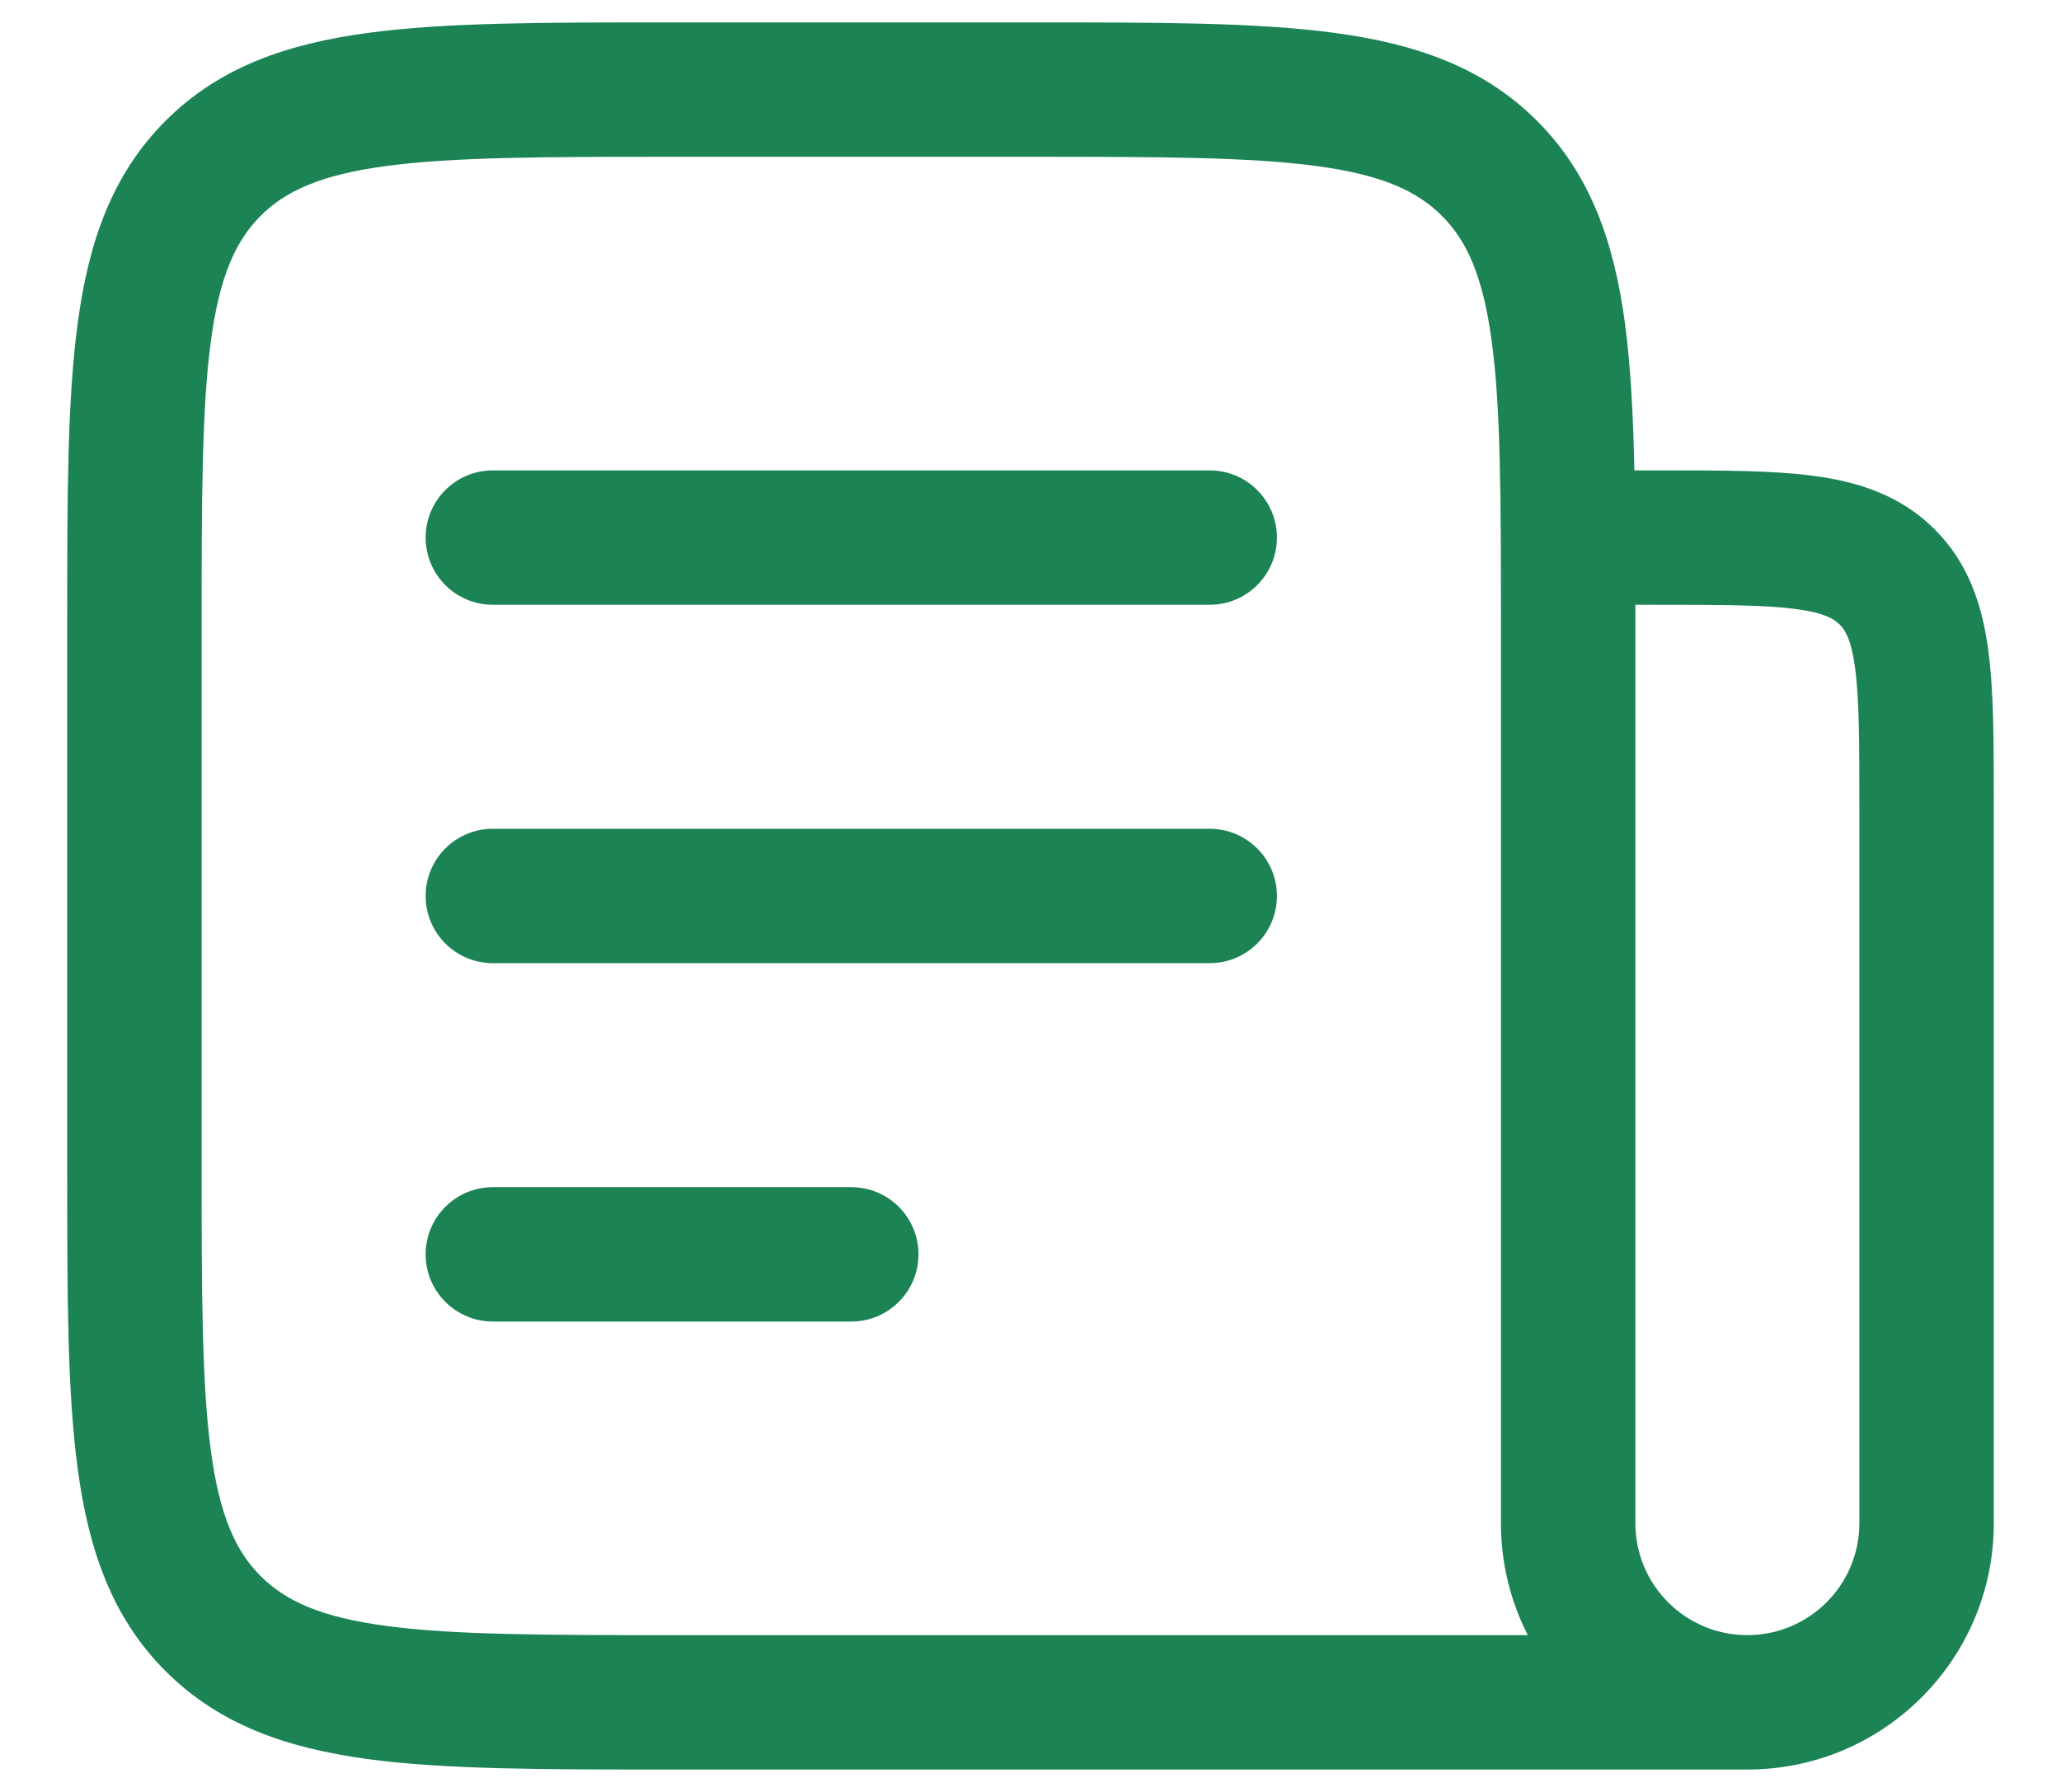
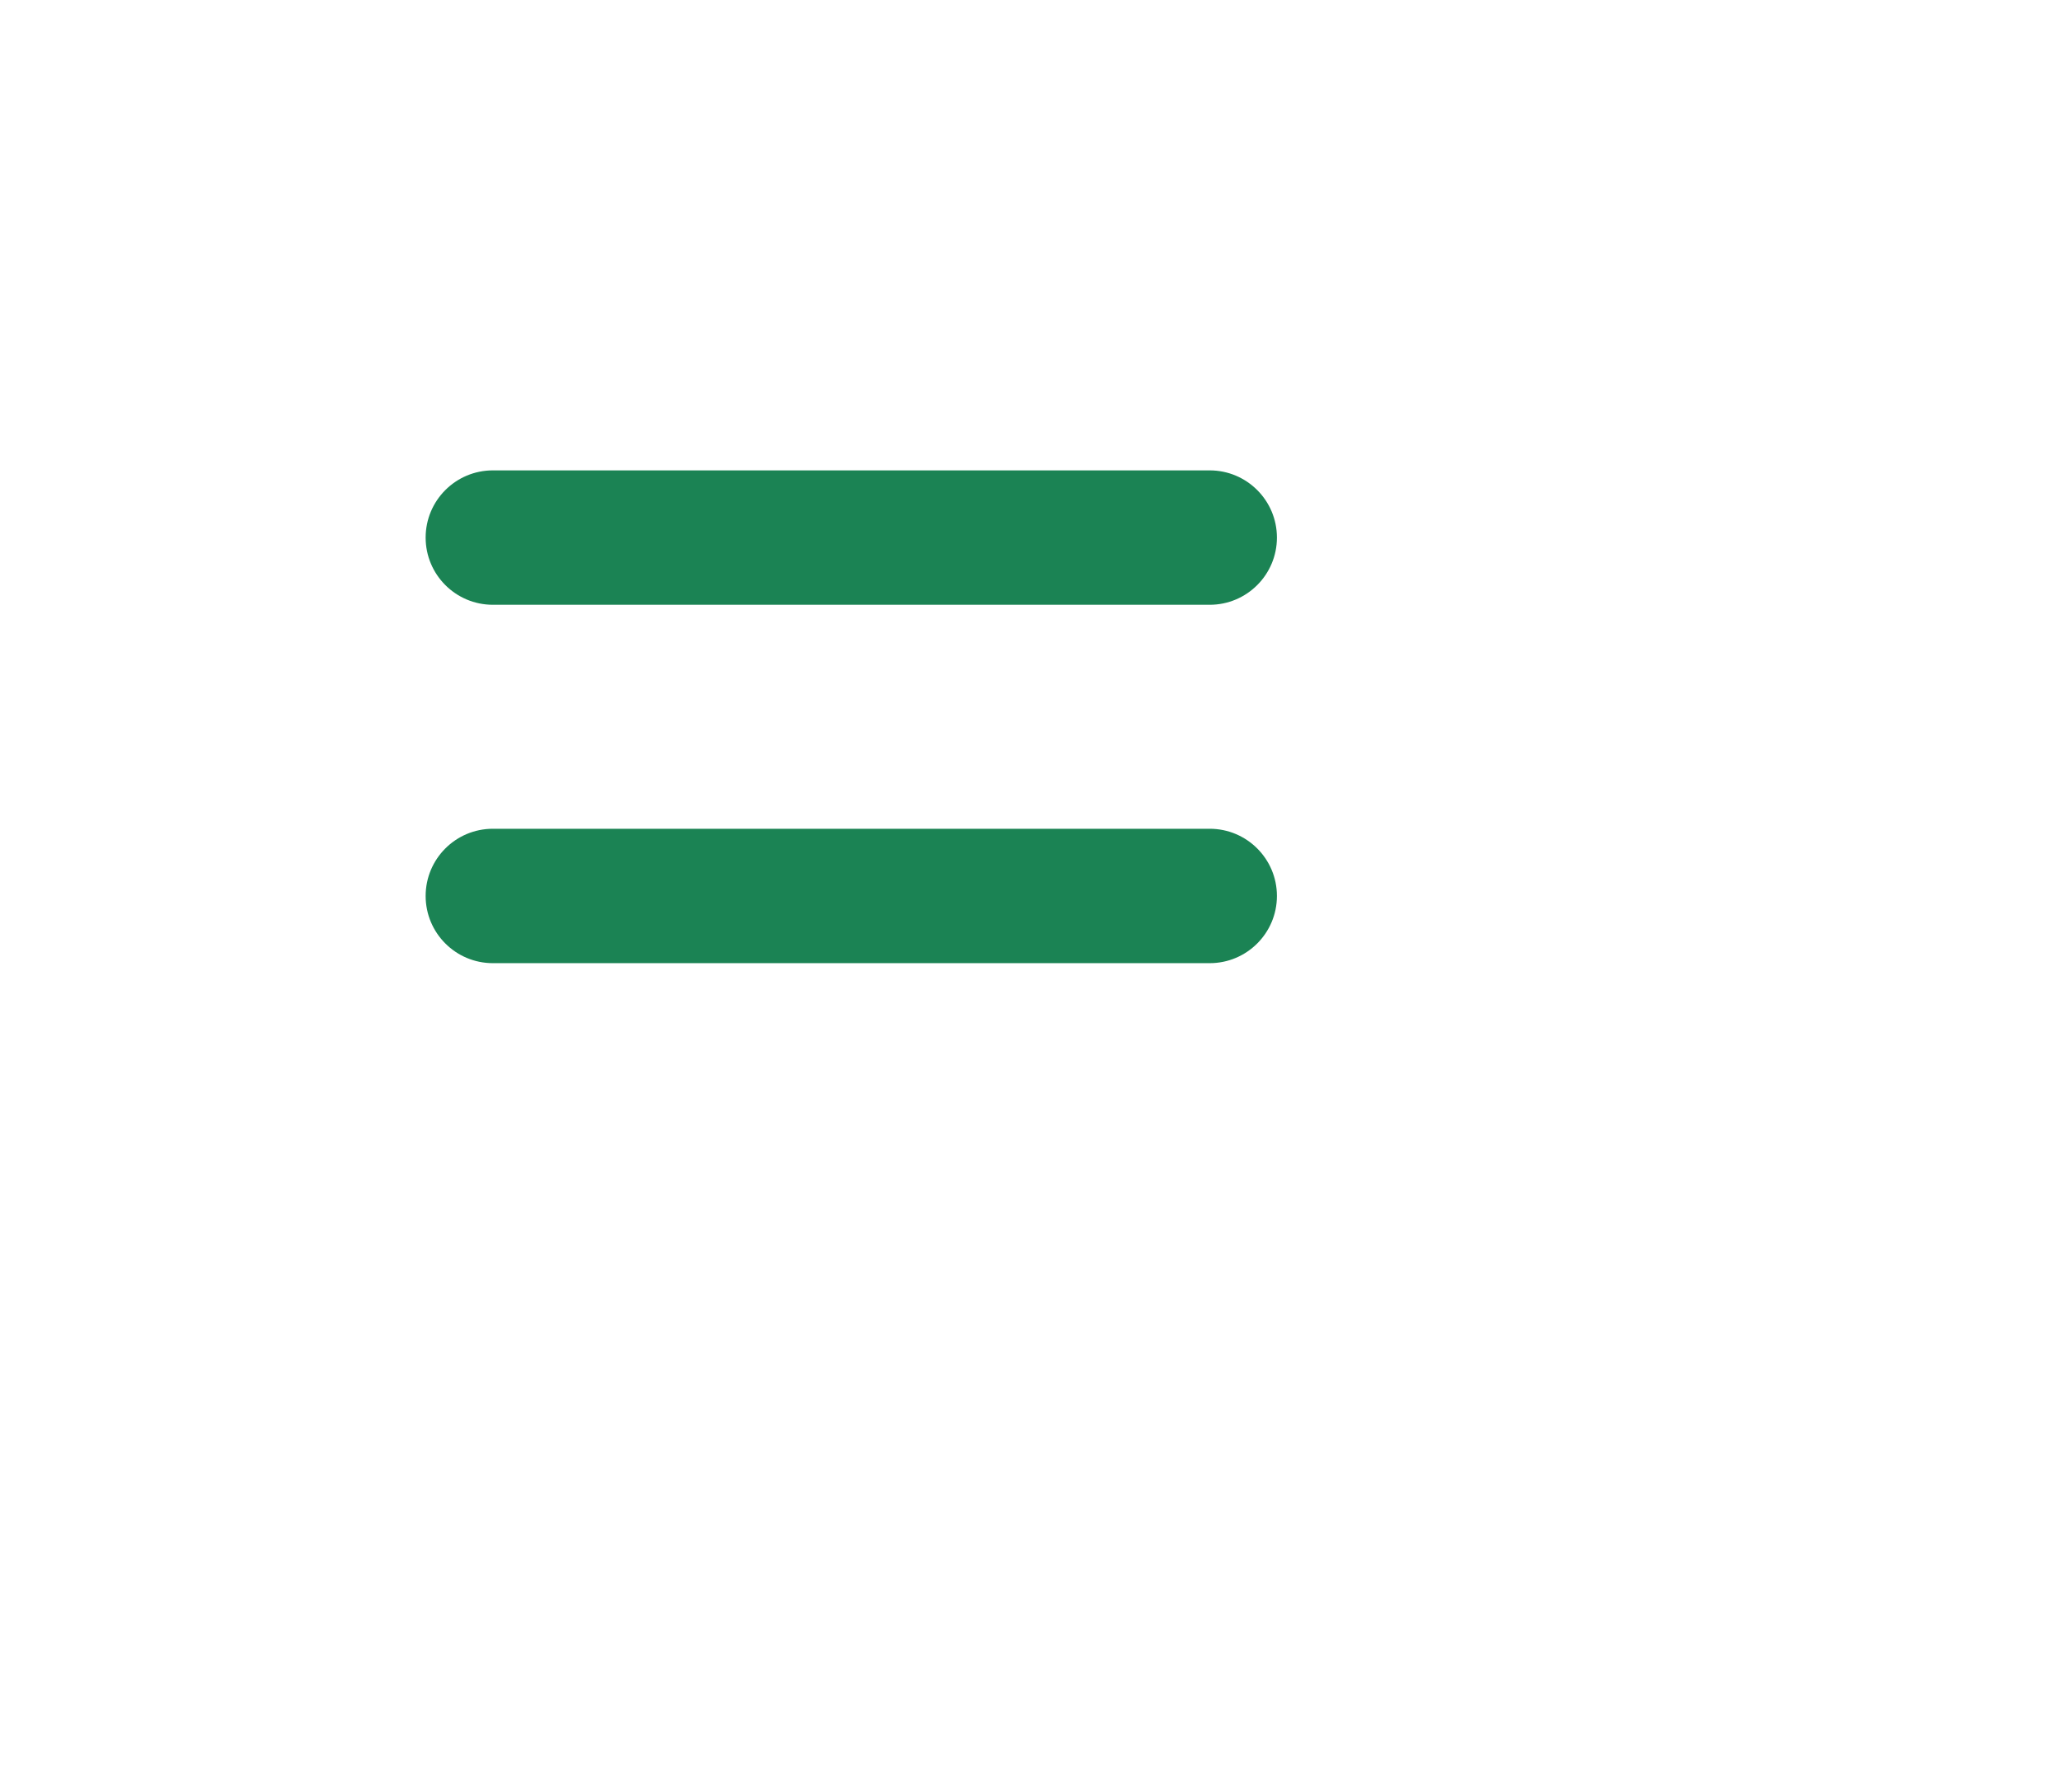
<svg xmlns="http://www.w3.org/2000/svg" width="23" height="20" viewBox="0 0 23 20" fill="none">
  <path d="M14.25 6C14.25 6.414 13.914 6.75 13.5 6.75L5.5 6.75C5.086 6.75 4.75 6.414 4.75 6C4.75 5.586 5.086 5.25 5.5 5.25L13.5 5.25C13.914 5.25 14.25 5.586 14.25 6Z" fill="#1B8354" />
  <path d="M13.5 10.75C13.914 10.75 14.25 10.414 14.25 10C14.25 9.586 13.914 9.25 13.5 9.25H5.5C5.086 9.25 4.75 9.586 4.75 10C4.75 10.414 5.086 10.75 5.5 10.75H13.5Z" fill="#1B8354" />
-   <path d="M10.25 14C10.25 14.414 9.914 14.75 9.5 14.75H5.5C5.086 14.75 4.75 14.414 4.75 14C4.75 13.586 5.086 13.25 5.5 13.25H9.5C9.914 13.25 10.25 13.586 10.25 14Z" fill="#1B8354" />
-   <path fill-rule="evenodd" clip-rule="evenodd" d="M7.445 0.25H11.555C12.922 0.25 14.025 0.25 14.892 0.367C15.792 0.488 16.55 0.746 17.152 1.348C17.754 1.95 18.012 2.708 18.134 3.608C18.197 4.083 18.226 4.629 18.239 5.25L18.549 5.25C19.214 5.25 19.787 5.25 20.246 5.312C20.738 5.378 21.209 5.527 21.591 5.909C21.973 6.291 22.122 6.763 22.188 7.254C22.25 7.713 22.25 8.286 22.25 8.951L22.25 17C22.25 18.519 21.019 19.75 19.5 19.75C19.499 19.75 19.498 19.75 19.497 19.75H7.445C6.078 19.75 4.975 19.75 4.108 19.634C3.208 19.512 2.45 19.254 1.848 18.652C1.246 18.05 0.988 17.292 0.867 16.392C0.75 15.525 0.75 14.422 0.75 13.055V6.945C0.75 5.578 0.75 4.475 0.867 3.608C0.988 2.708 1.246 1.95 1.848 1.348C2.45 0.746 3.208 0.488 4.108 0.367C4.975 0.25 6.078 0.25 7.445 0.25ZM19.498 18.25C19.498 18.25 19.499 18.25 19.5 18.25C20.19 18.25 20.75 17.69 20.75 17V9C20.75 8.272 20.748 7.801 20.702 7.454C20.658 7.129 20.587 7.027 20.53 6.97C20.473 6.913 20.371 6.842 20.046 6.798C19.699 6.752 19.228 6.75 18.5 6.75H18.25V6.813C18.25 6.857 18.25 6.901 18.25 6.945V13C18.25 13.001 18.25 13.001 18.25 13.002V17C18.25 17.69 18.808 18.249 19.498 18.25ZM16.75 17C16.75 17.45 16.858 17.875 17.05 18.25H7.5C6.065 18.25 5.063 18.248 4.308 18.147C3.574 18.048 3.186 17.868 2.909 17.591C2.632 17.314 2.452 16.926 2.353 16.192C2.252 15.437 2.25 14.435 2.25 13V7C2.25 5.565 2.252 4.563 2.353 3.808C2.452 3.074 2.632 2.686 2.909 2.409C3.186 2.132 3.574 1.952 4.308 1.853C5.063 1.752 6.065 1.75 7.5 1.75H11.5C12.935 1.75 13.937 1.752 14.692 1.853C15.426 1.952 15.814 2.132 16.091 2.409C16.368 2.686 16.548 3.074 16.647 3.808C16.747 4.551 16.75 5.53 16.75 6.926C16.75 6.951 16.75 6.975 16.75 7L16.75 17Z" fill="#1B8354" />
</svg>